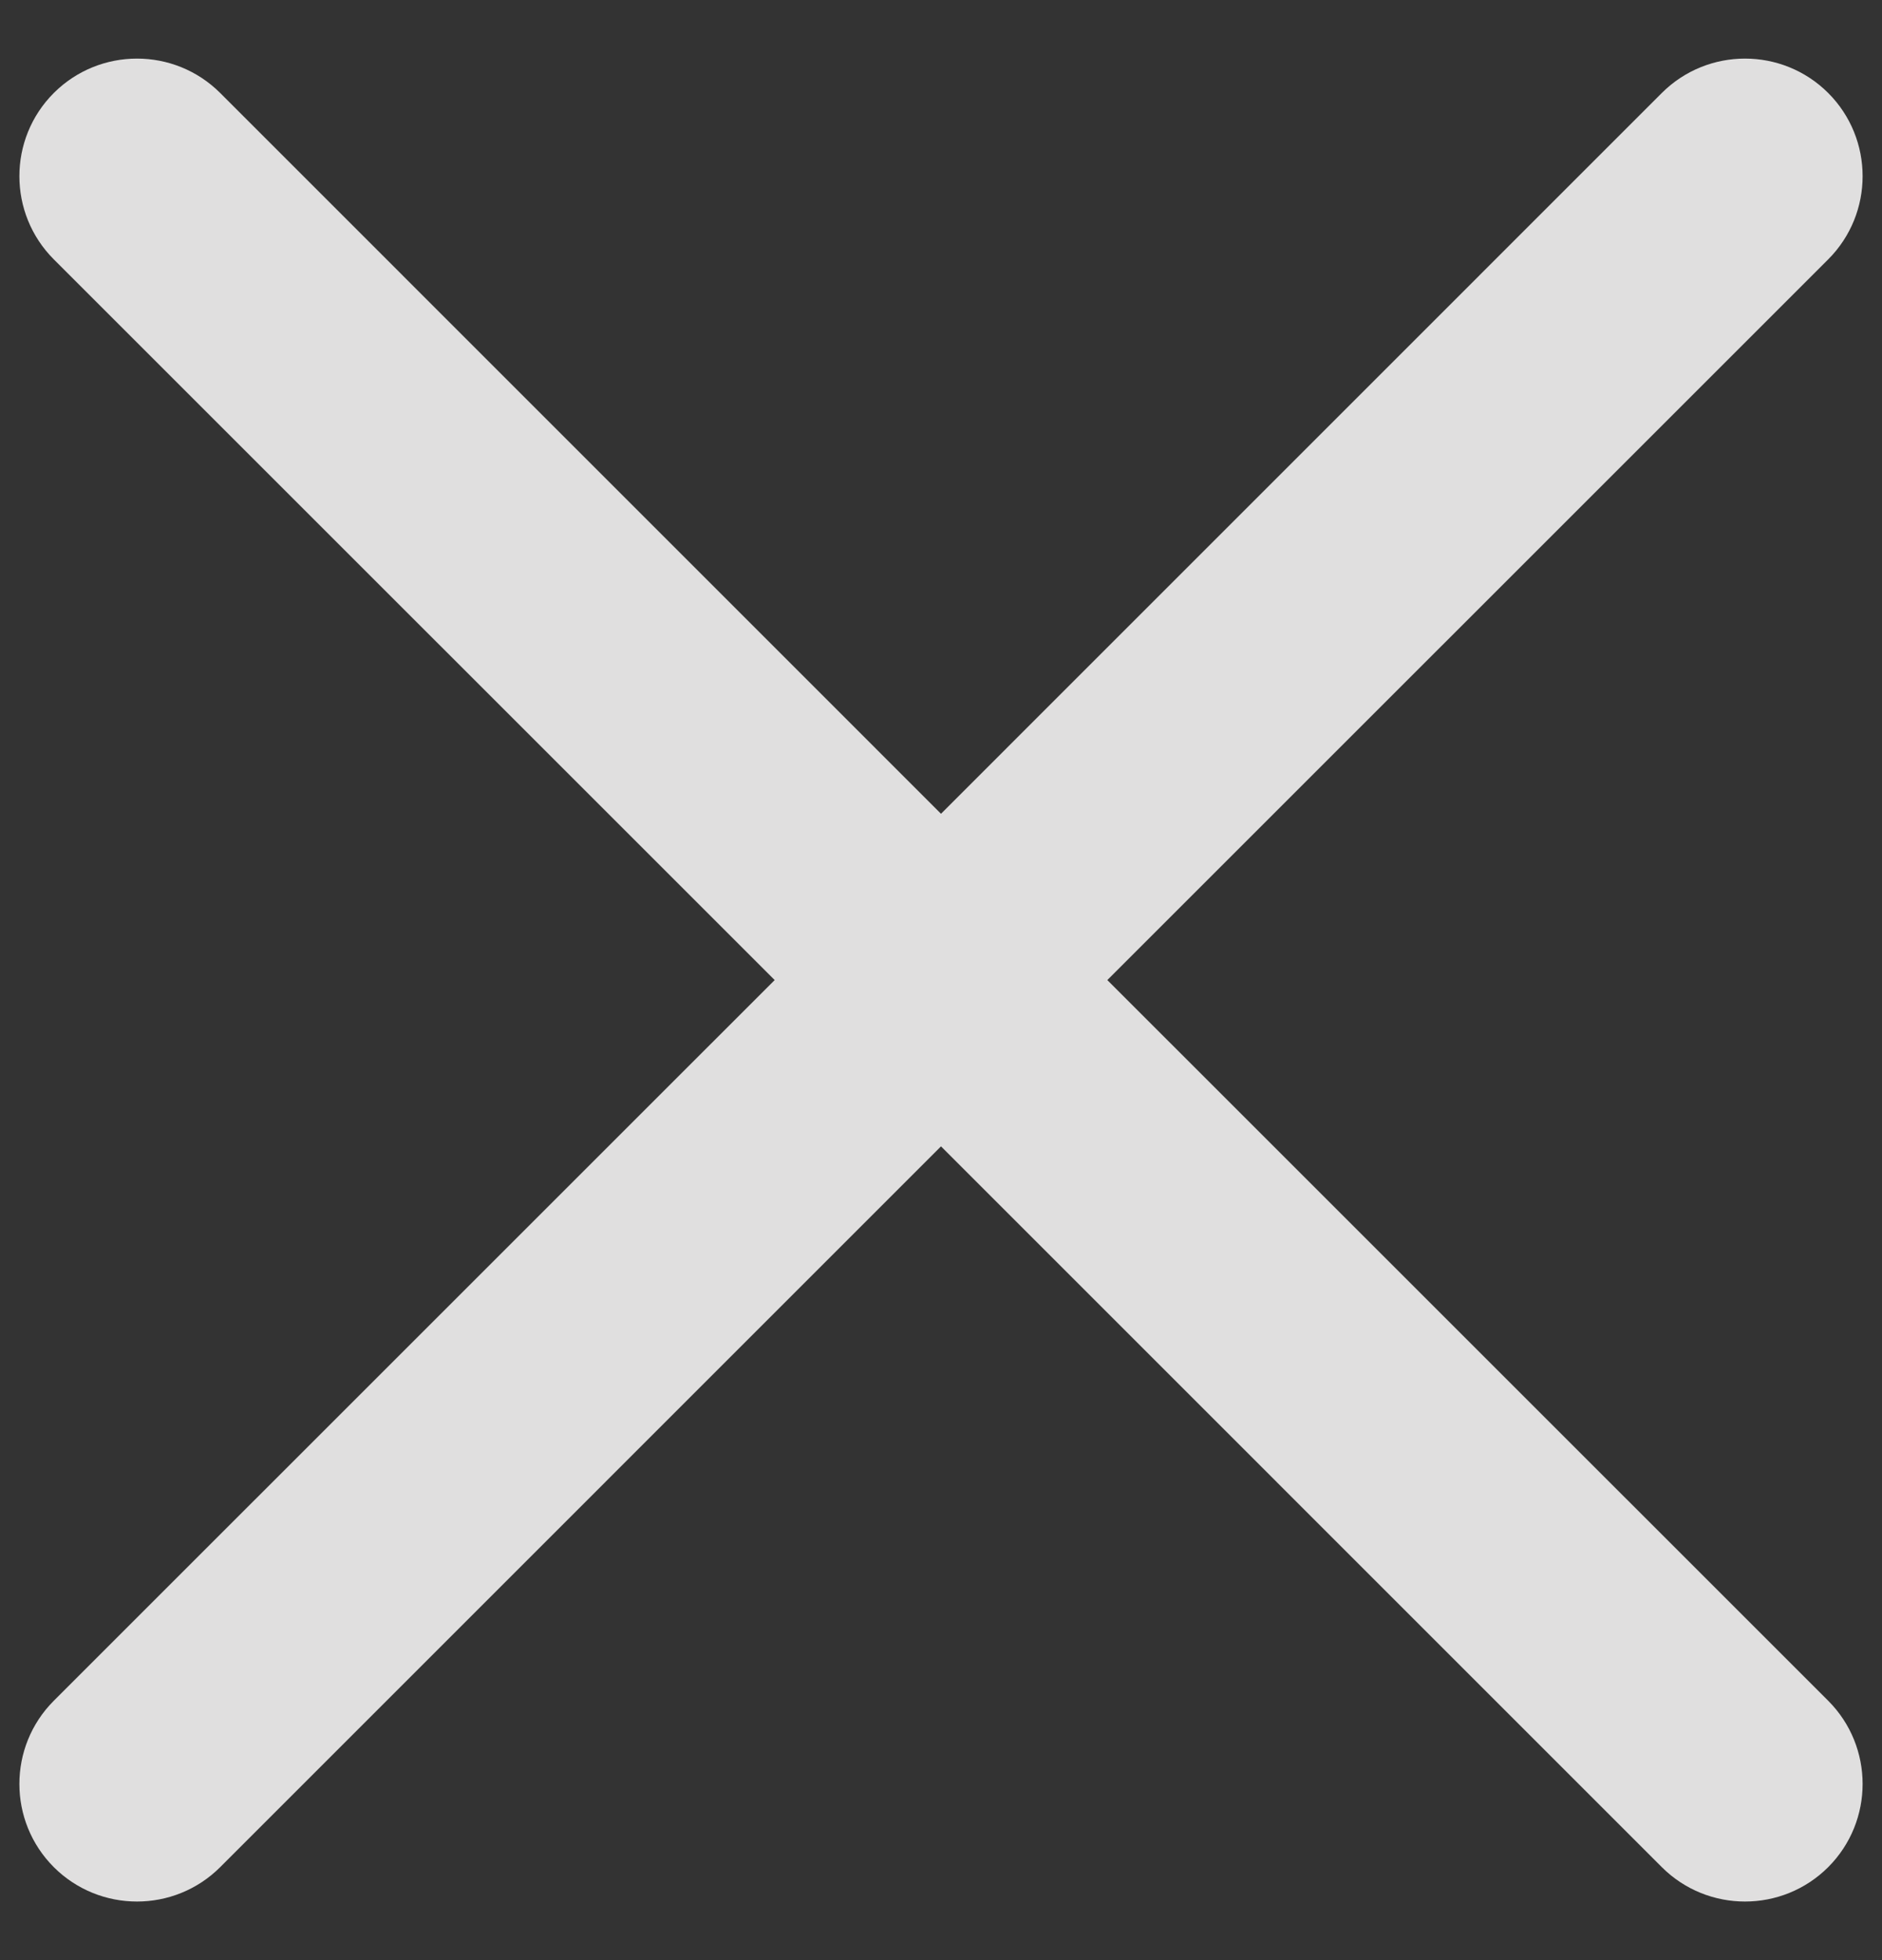
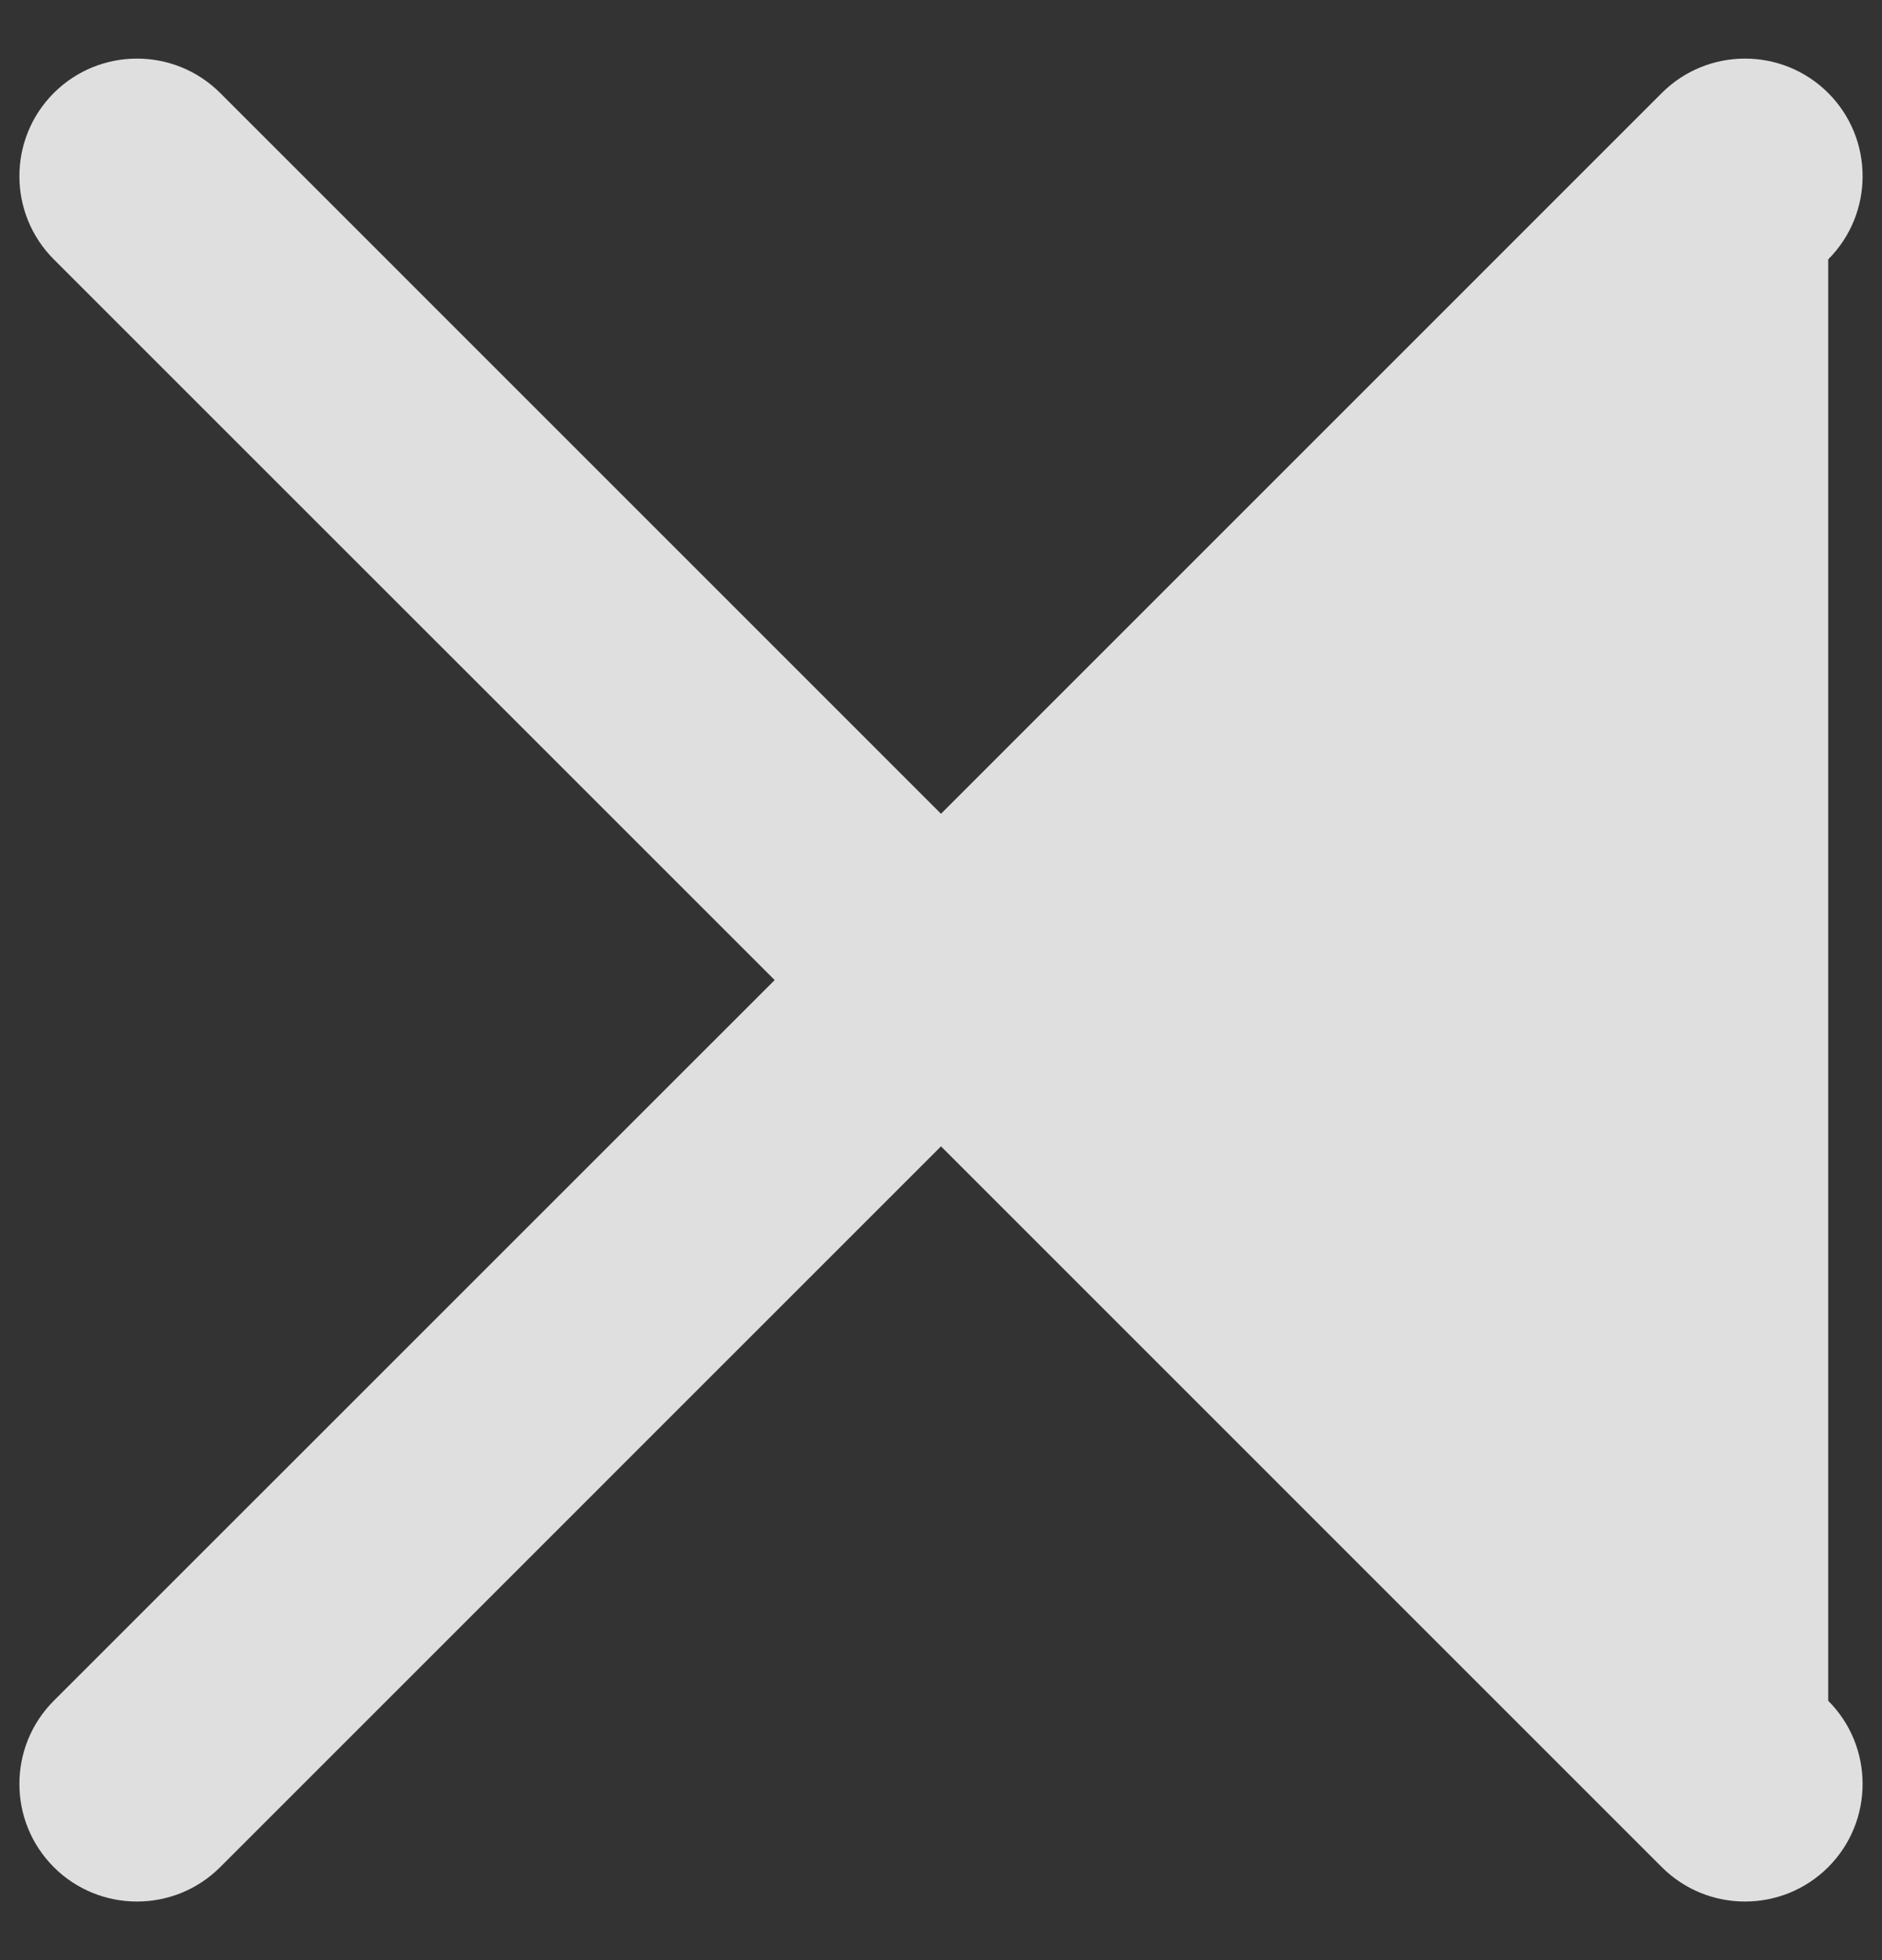
<svg xmlns="http://www.w3.org/2000/svg" width="24" height="25" viewBox="0 0 24 25" fill="none">
  <rect x="0" y="0" width="24" height="25" fill="#333333" stroke="none" />
-   <path fill-rule="evenodd" clip-rule="evenodd" d="M23.314 3.308C23.899 2.722 23.899 1.772 23.314 1.186C22.728 0.601 21.778 0.601 21.192 1.186L12 10.379L2.808 1.186C2.222 0.601 1.272 0.601 0.686 1.186C0.101 1.772 0.101 2.722 0.686 3.308L9.879 12.5L0.686 21.692C0.101 22.278 0.101 23.228 0.686 23.814C1.272 24.399 2.222 24.399 2.808 23.814L12 14.621L21.192 23.814C21.778 24.399 22.728 24.399 23.314 23.814C23.899 23.228 23.899 22.278 23.314 21.692L14.121 12.5L23.314 3.308Z" fill="#F3F2F2" fill-opacity="0.9" />
+   <path fill-rule="evenodd" clip-rule="evenodd" d="M23.314 3.308C23.899 2.722 23.899 1.772 23.314 1.186C22.728 0.601 21.778 0.601 21.192 1.186L12 10.379L2.808 1.186C2.222 0.601 1.272 0.601 0.686 1.186C0.101 1.772 0.101 2.722 0.686 3.308L9.879 12.5L0.686 21.692C0.101 22.278 0.101 23.228 0.686 23.814C1.272 24.399 2.222 24.399 2.808 23.814L12 14.621L21.192 23.814C21.778 24.399 22.728 24.399 23.314 23.814C23.899 23.228 23.899 22.278 23.314 21.692L23.314 3.308Z" fill="#F3F2F2" fill-opacity="0.9" />
</svg>